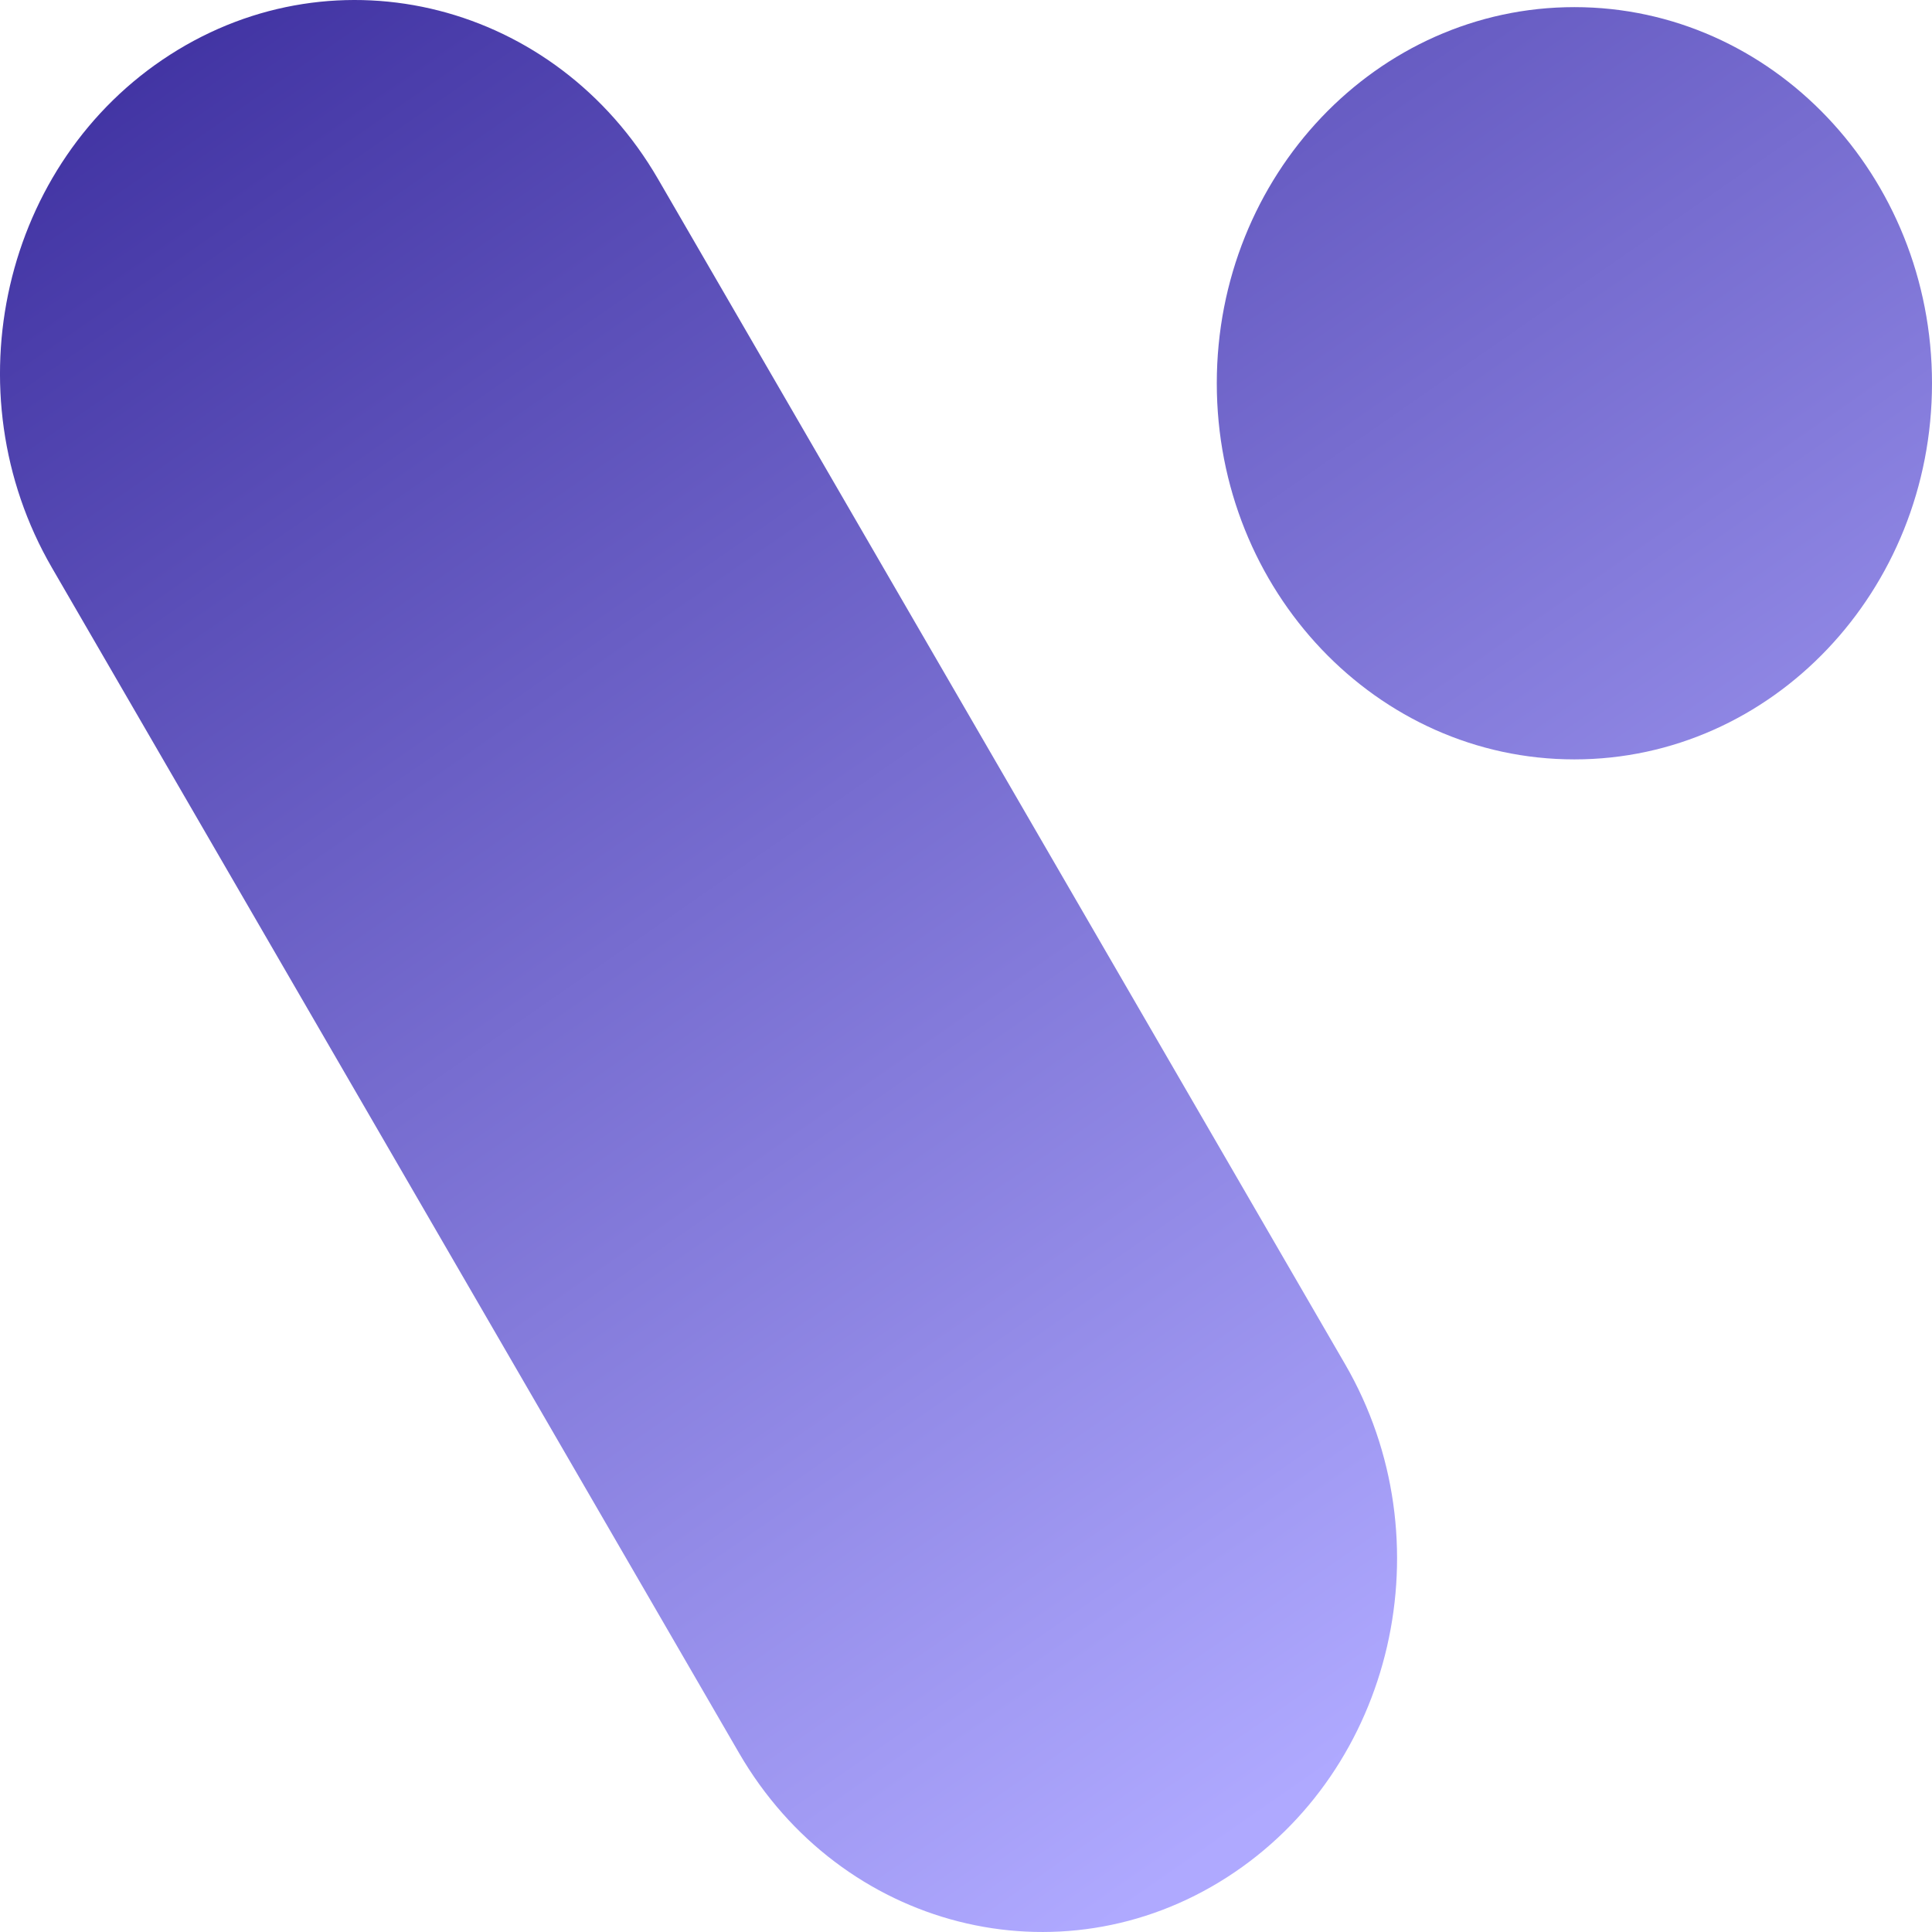
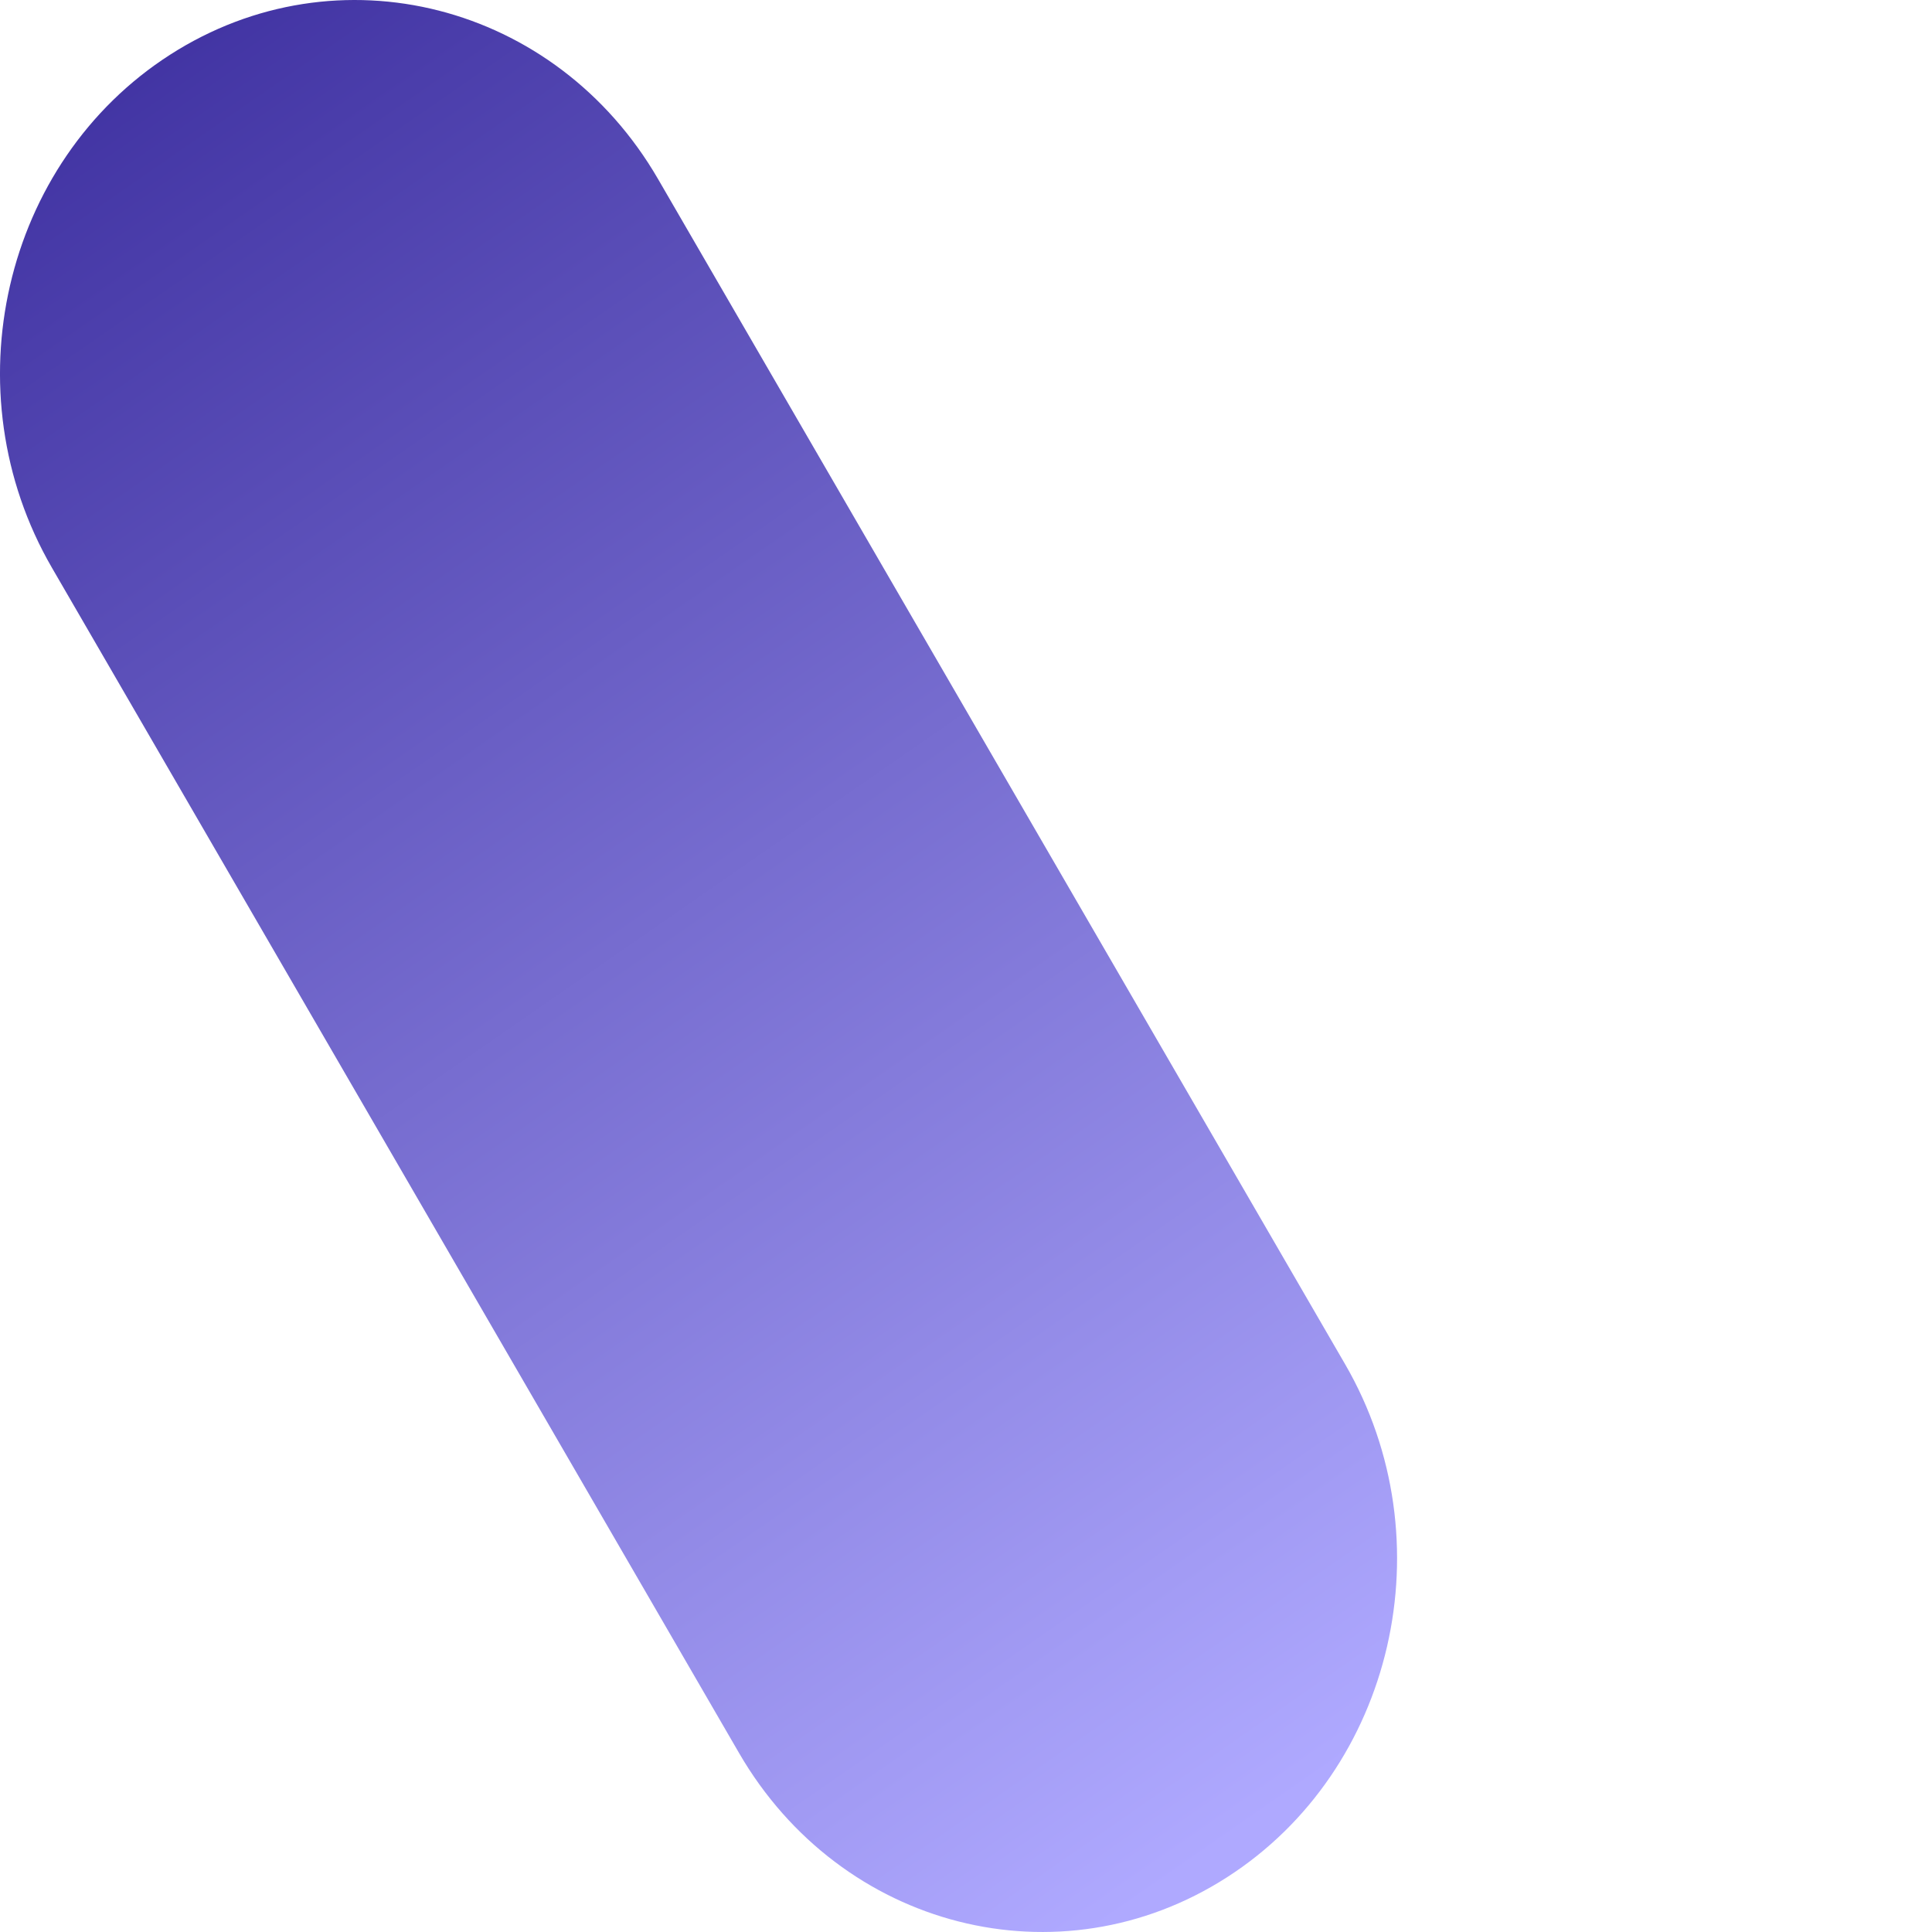
<svg xmlns="http://www.w3.org/2000/svg" width="100" height="100" viewBox="0 0 100 100" fill="none">
  <g id="Group">
    <g id="Vector">
      <path d="M2.688 29.386C-2.594 20.274 0.147 8.384 8.81 2.828C17.473 -2.728 28.778 0.155 34.06 9.266L69.624 70.614C74.906 79.726 72.165 91.617 63.502 97.172C54.839 102.728 43.534 99.845 38.252 90.734L2.688 29.386Z" fill="url(#paint0_linear_5017_21720)" />
-       <path d="M100 19.837C100 30.59 91.713 39.306 81.49 39.306C71.268 39.306 62.981 30.59 62.981 19.837C62.981 9.085 71.268 0.369 81.49 0.369C91.713 0.369 100 9.085 100 19.837Z" fill="url(#paint1_linear_5017_21720)" />
    </g>
  </g>
  <defs>
    <linearGradient id="paint0_linear_5017_21720" x1="-21.067" y1="18.189" x2="42.562" y2="109.937" gradientUnits="userSpaceOnUse">
      <stop stop-color="#3E30A0" />
      <stop offset="1" stop-color="#AFA9FF" />
    </linearGradient>
    <linearGradient id="paint1_linear_5017_21720" x1="-21.067" y1="18.189" x2="42.562" y2="109.937" gradientUnits="userSpaceOnUse">
      <stop stop-color="#3E30A0" />
      <stop offset="1" stop-color="#AFA9FF" />
    </linearGradient>
  </defs>
</svg>